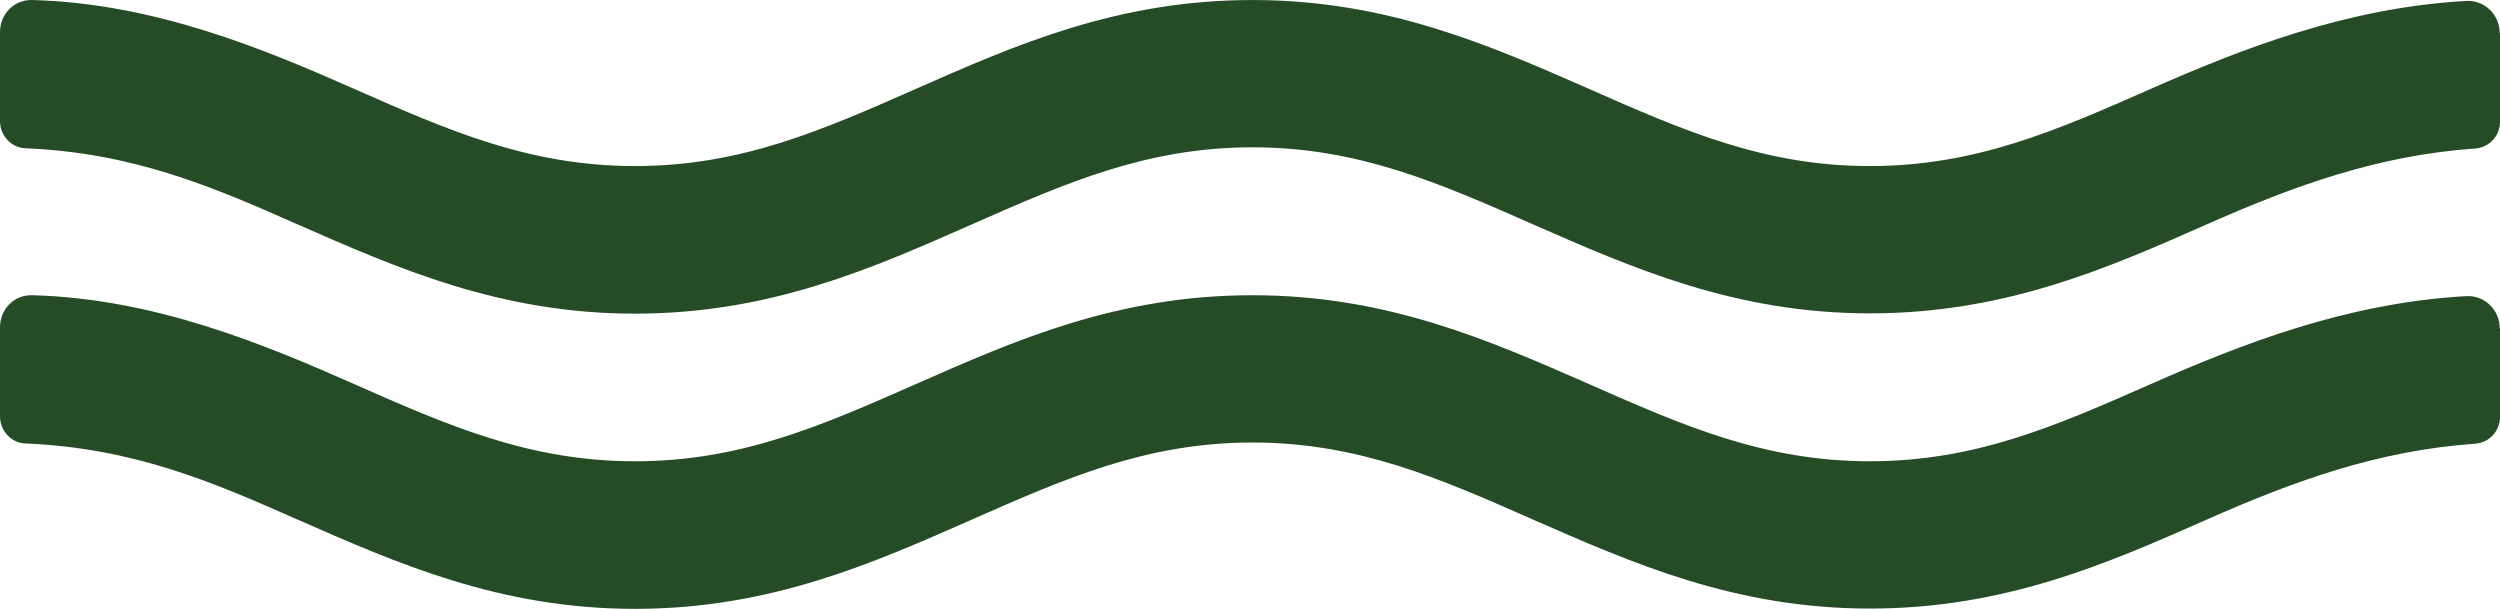
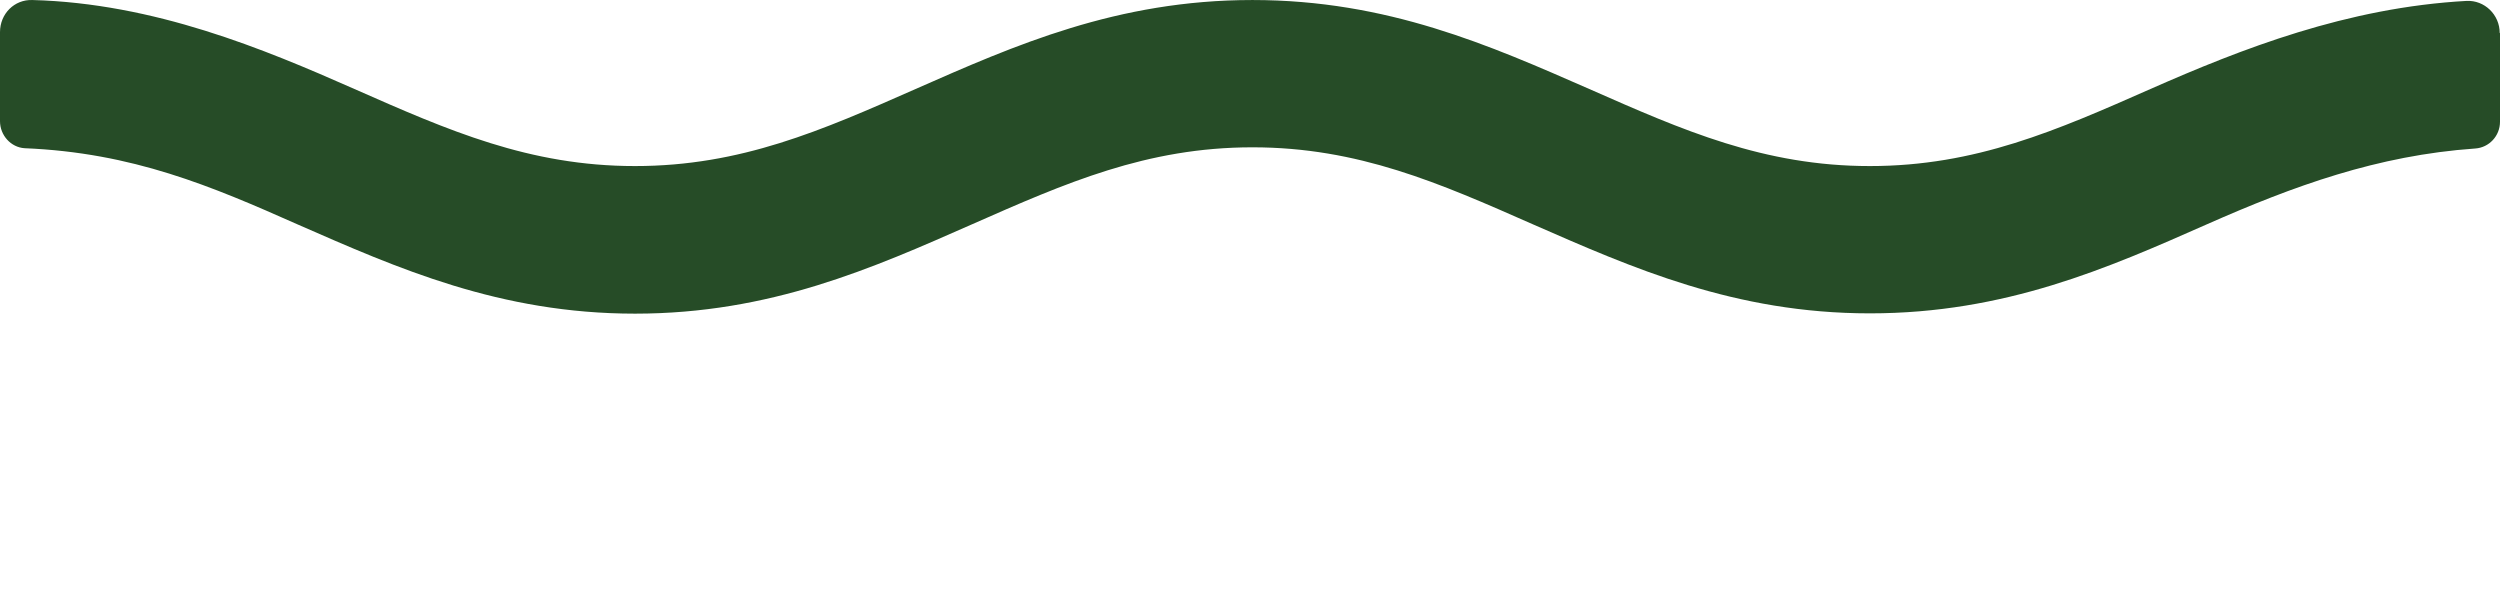
<svg xmlns="http://www.w3.org/2000/svg" width="271" height="66" viewBox="0 0 271 66" fill="none">
  <path d="M271 3.582V13.195C271 14.743 269.812 16.001 268.312 16.098C257.714 16.84 248.617 20.162 239.208 24.323C228.485 29.065 217.356 33.968 202.695 33.968C188.034 33.968 176.936 29.032 166.182 24.323C156.023 19.84 147.238 15.969 135.766 15.969C124.293 15.969 115.509 19.84 105.349 24.323C94.595 29.065 83.498 34 68.836 34C54.175 34 43.077 29.065 32.324 24.355C22.883 20.162 14.38 16.549 2.657 16.066C1.188 15.969 0 14.678 0 13.13C0 10.421 0 6.389 0 3.486C0 1.486 1.563 -0.063 3.501 0.002C16.724 0.357 28.572 5.292 38.419 9.647C48.579 14.13 57.364 18.001 68.836 18.001C80.309 18.001 89.093 14.13 99.253 9.647C110.007 4.905 121.104 0.002 135.766 0.002C150.427 0.002 161.525 4.937 172.278 9.647C182.438 14.13 191.222 18.001 202.695 18.001C214.168 18.001 222.952 14.13 233.112 9.647C242.99 5.292 254.432 0.808 267.374 0.099C269.312 0.002 270.969 1.583 270.969 3.582H271Z" fill="#264C27" />
-   <path d="M271 35.582V45.195C271 46.743 269.812 48.001 268.312 48.098C257.714 48.84 248.617 52.162 239.208 56.323C228.485 61.065 217.356 65.968 202.695 65.968C188.034 65.968 176.936 61.032 166.182 56.323C156.023 51.84 147.238 47.969 135.766 47.969C124.293 47.969 115.509 51.84 105.349 56.323C94.595 61.065 83.498 66 68.836 66C54.175 66 43.077 61.065 32.324 56.355C22.883 52.162 14.38 48.549 2.657 48.066C1.188 47.969 0 46.678 0 45.13C0 42.421 0 38.389 0 35.486C0 33.486 1.563 31.937 3.501 32.002C16.724 32.357 28.572 37.292 38.419 41.647C48.579 46.13 57.364 50.001 68.836 50.001C80.309 50.001 89.093 46.13 99.253 41.647C110.007 36.905 121.104 32.002 135.766 32.002C150.427 32.002 161.525 36.937 172.278 41.647C182.438 46.13 191.222 50.001 202.695 50.001C214.168 50.001 222.952 46.13 233.112 41.647C242.99 37.292 254.432 32.808 267.374 32.099C269.312 32.002 270.969 33.583 270.969 35.582H271Z" fill="#264C27" />
</svg>